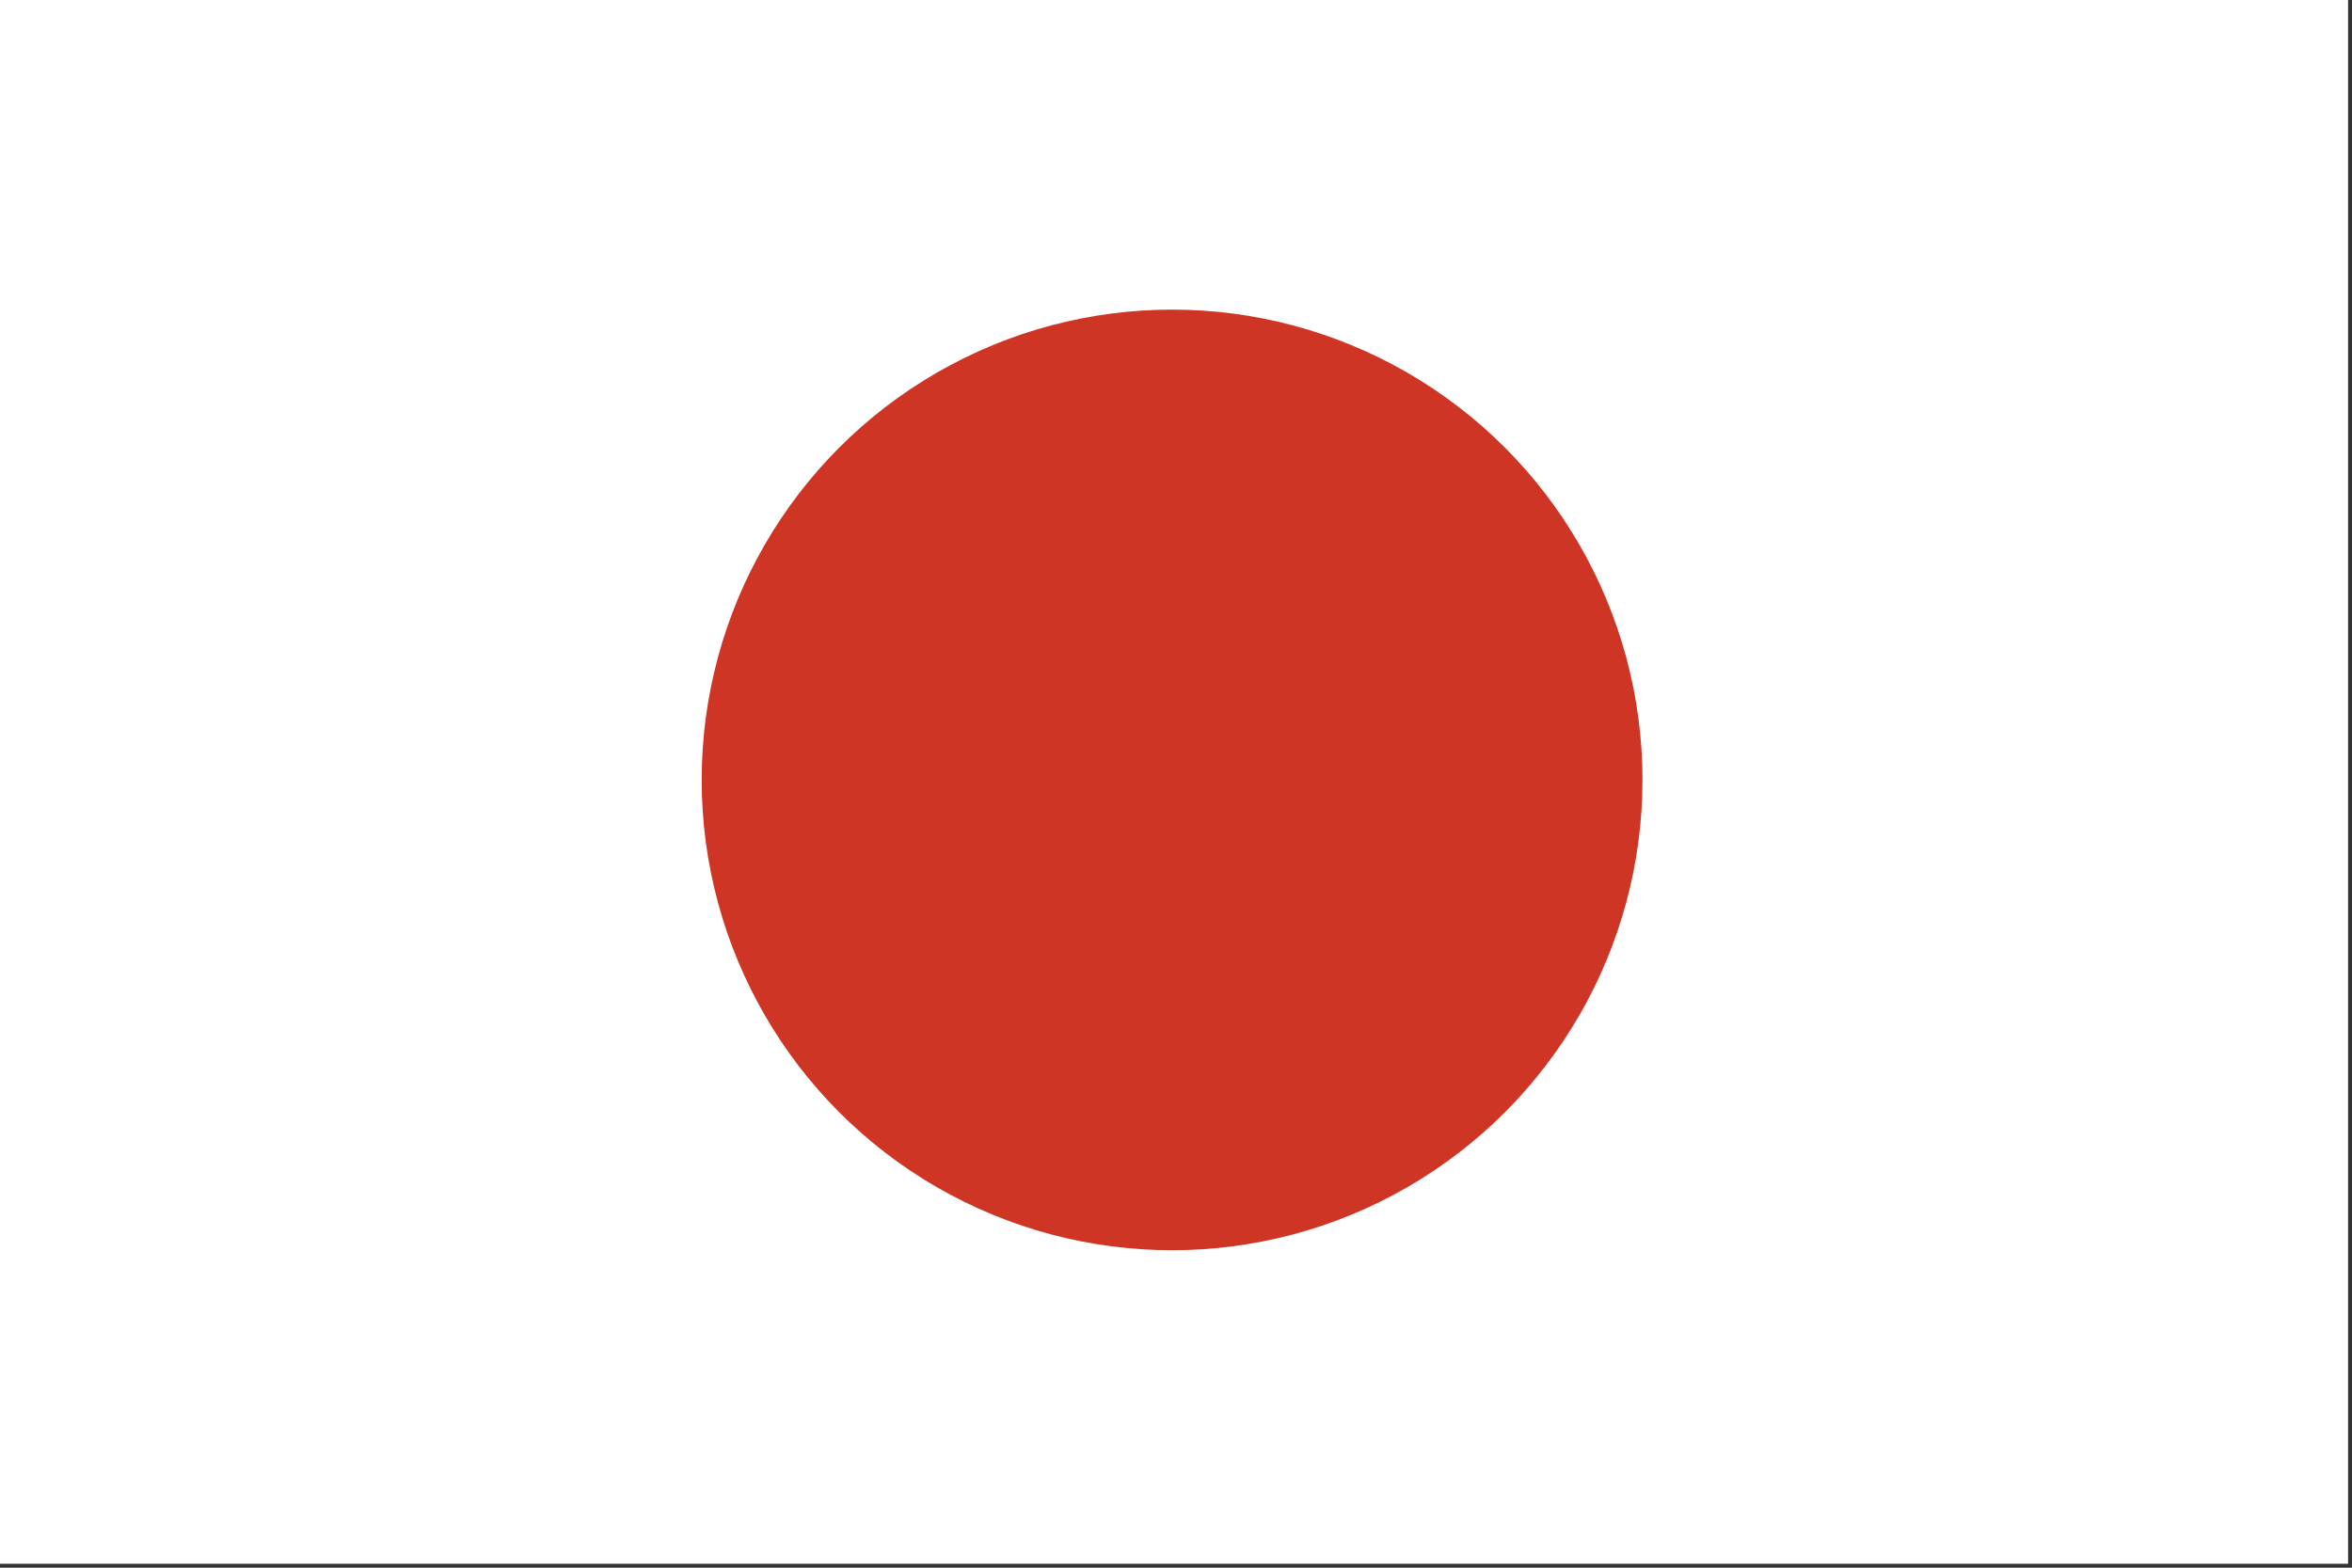
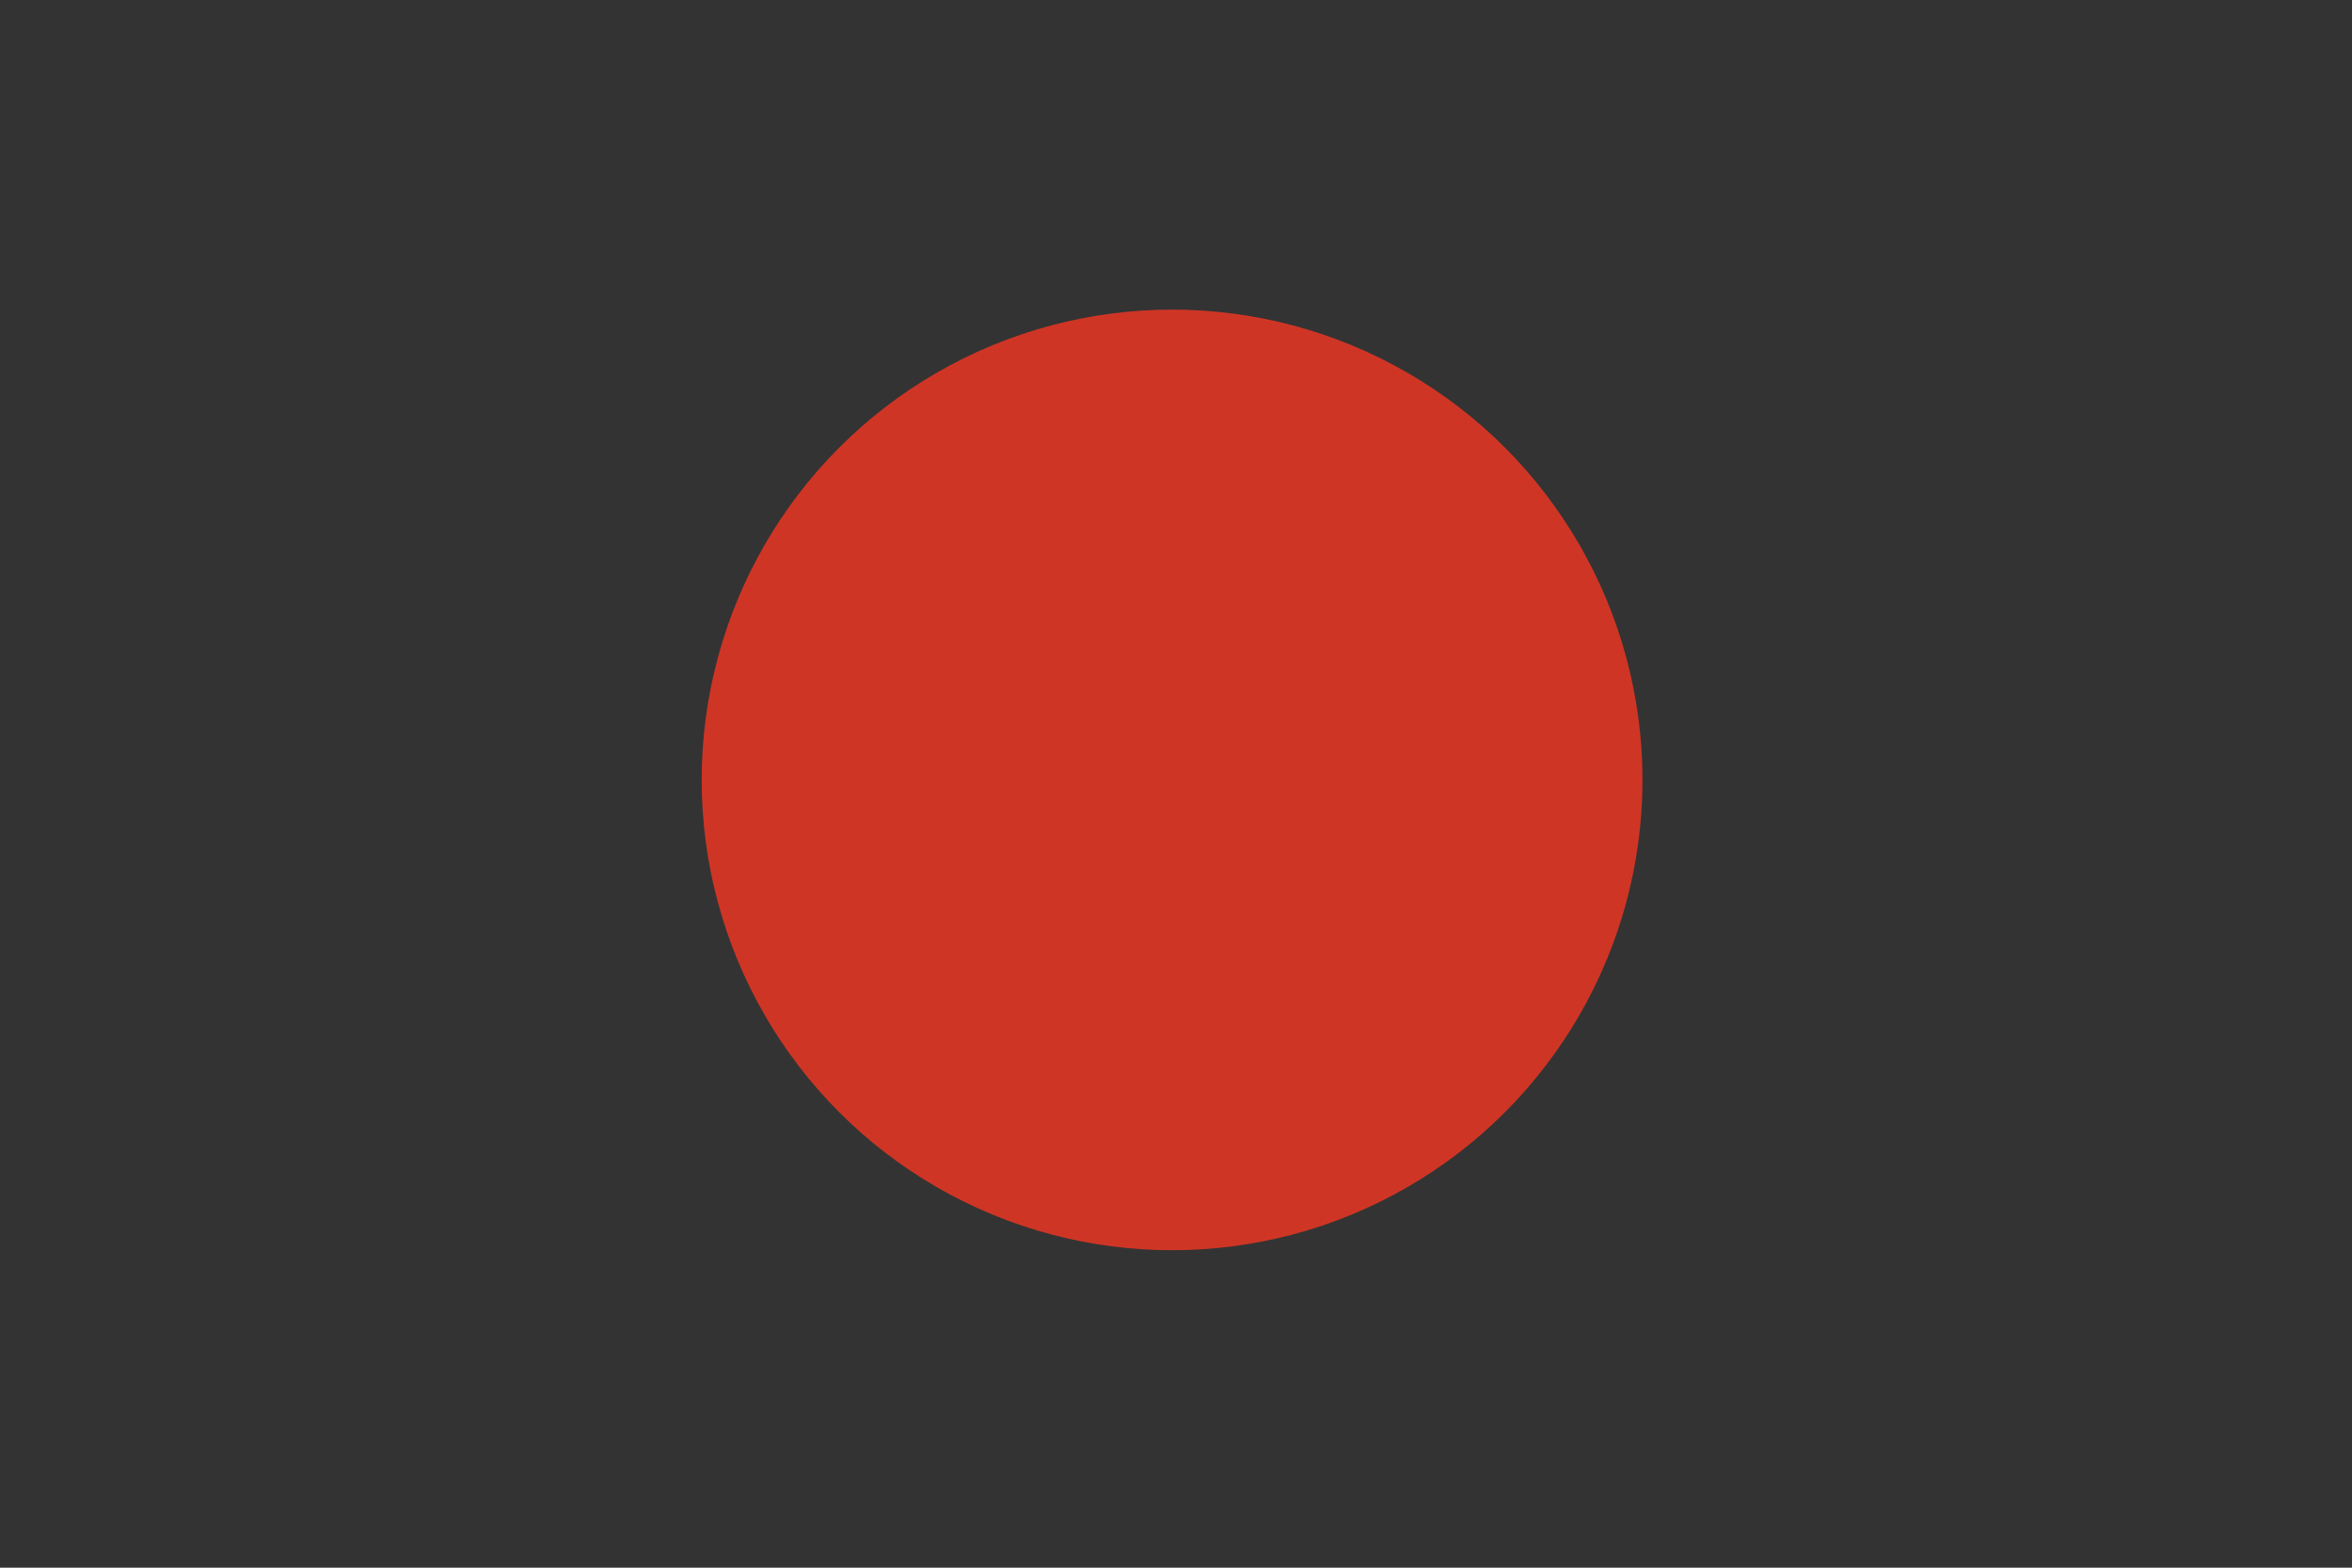
<svg xmlns="http://www.w3.org/2000/svg" width="30px" height="20px" viewBox="0 0 30 20" version="1.1">
  <rect x="0" y="0" width="30" height="20" fill="#333333" stroke="none" />
  <title>flag-japan</title>
  <desc>Created with Sketch.</desc>
  <g id="flag-japan" stroke="none" stroke-width="1" fill="none" fill-rule="evenodd">
    <g id="japan-flag" transform="translate(-0.1, -0.1)" fill-rule="nonzero">
-       <rect id="_x32_" fill="#FFFFFF" x="0.05" y="0.05" width="30" height="20" />
      <circle id="_x31_" fill="#CF3525" cx="15.05" cy="10.05" r="6" />
    </g>
  </g>
</svg>